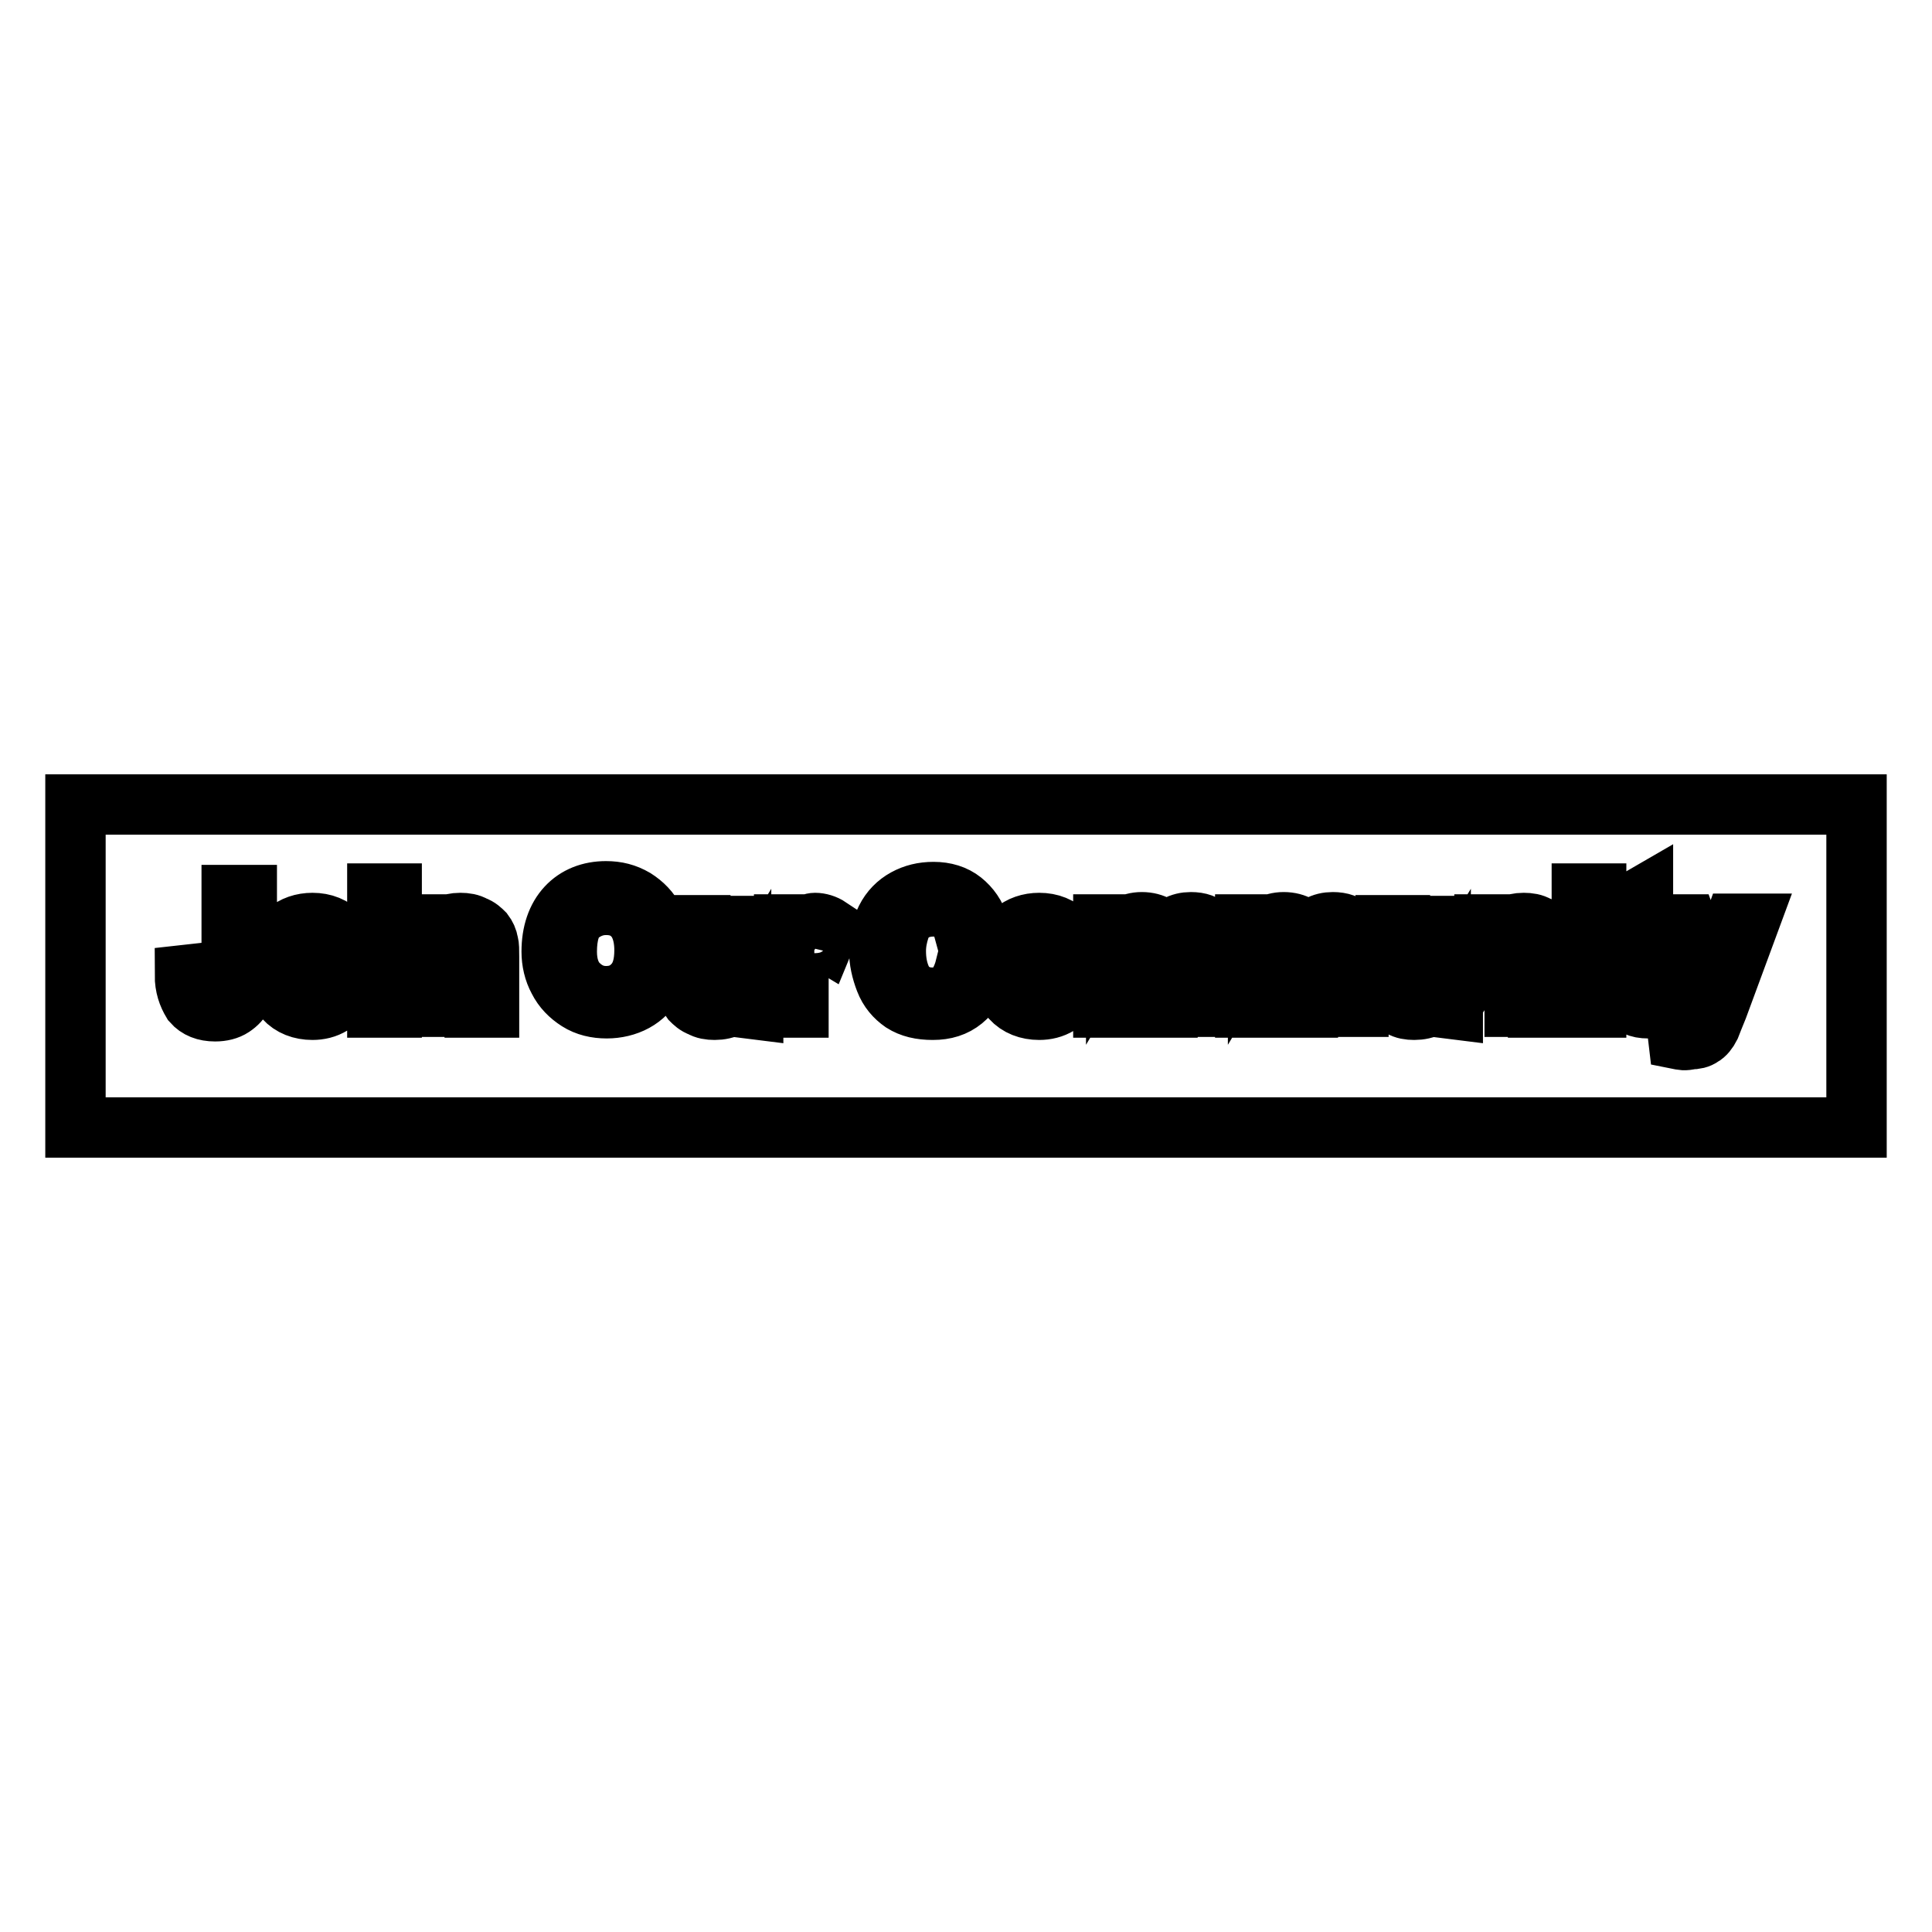
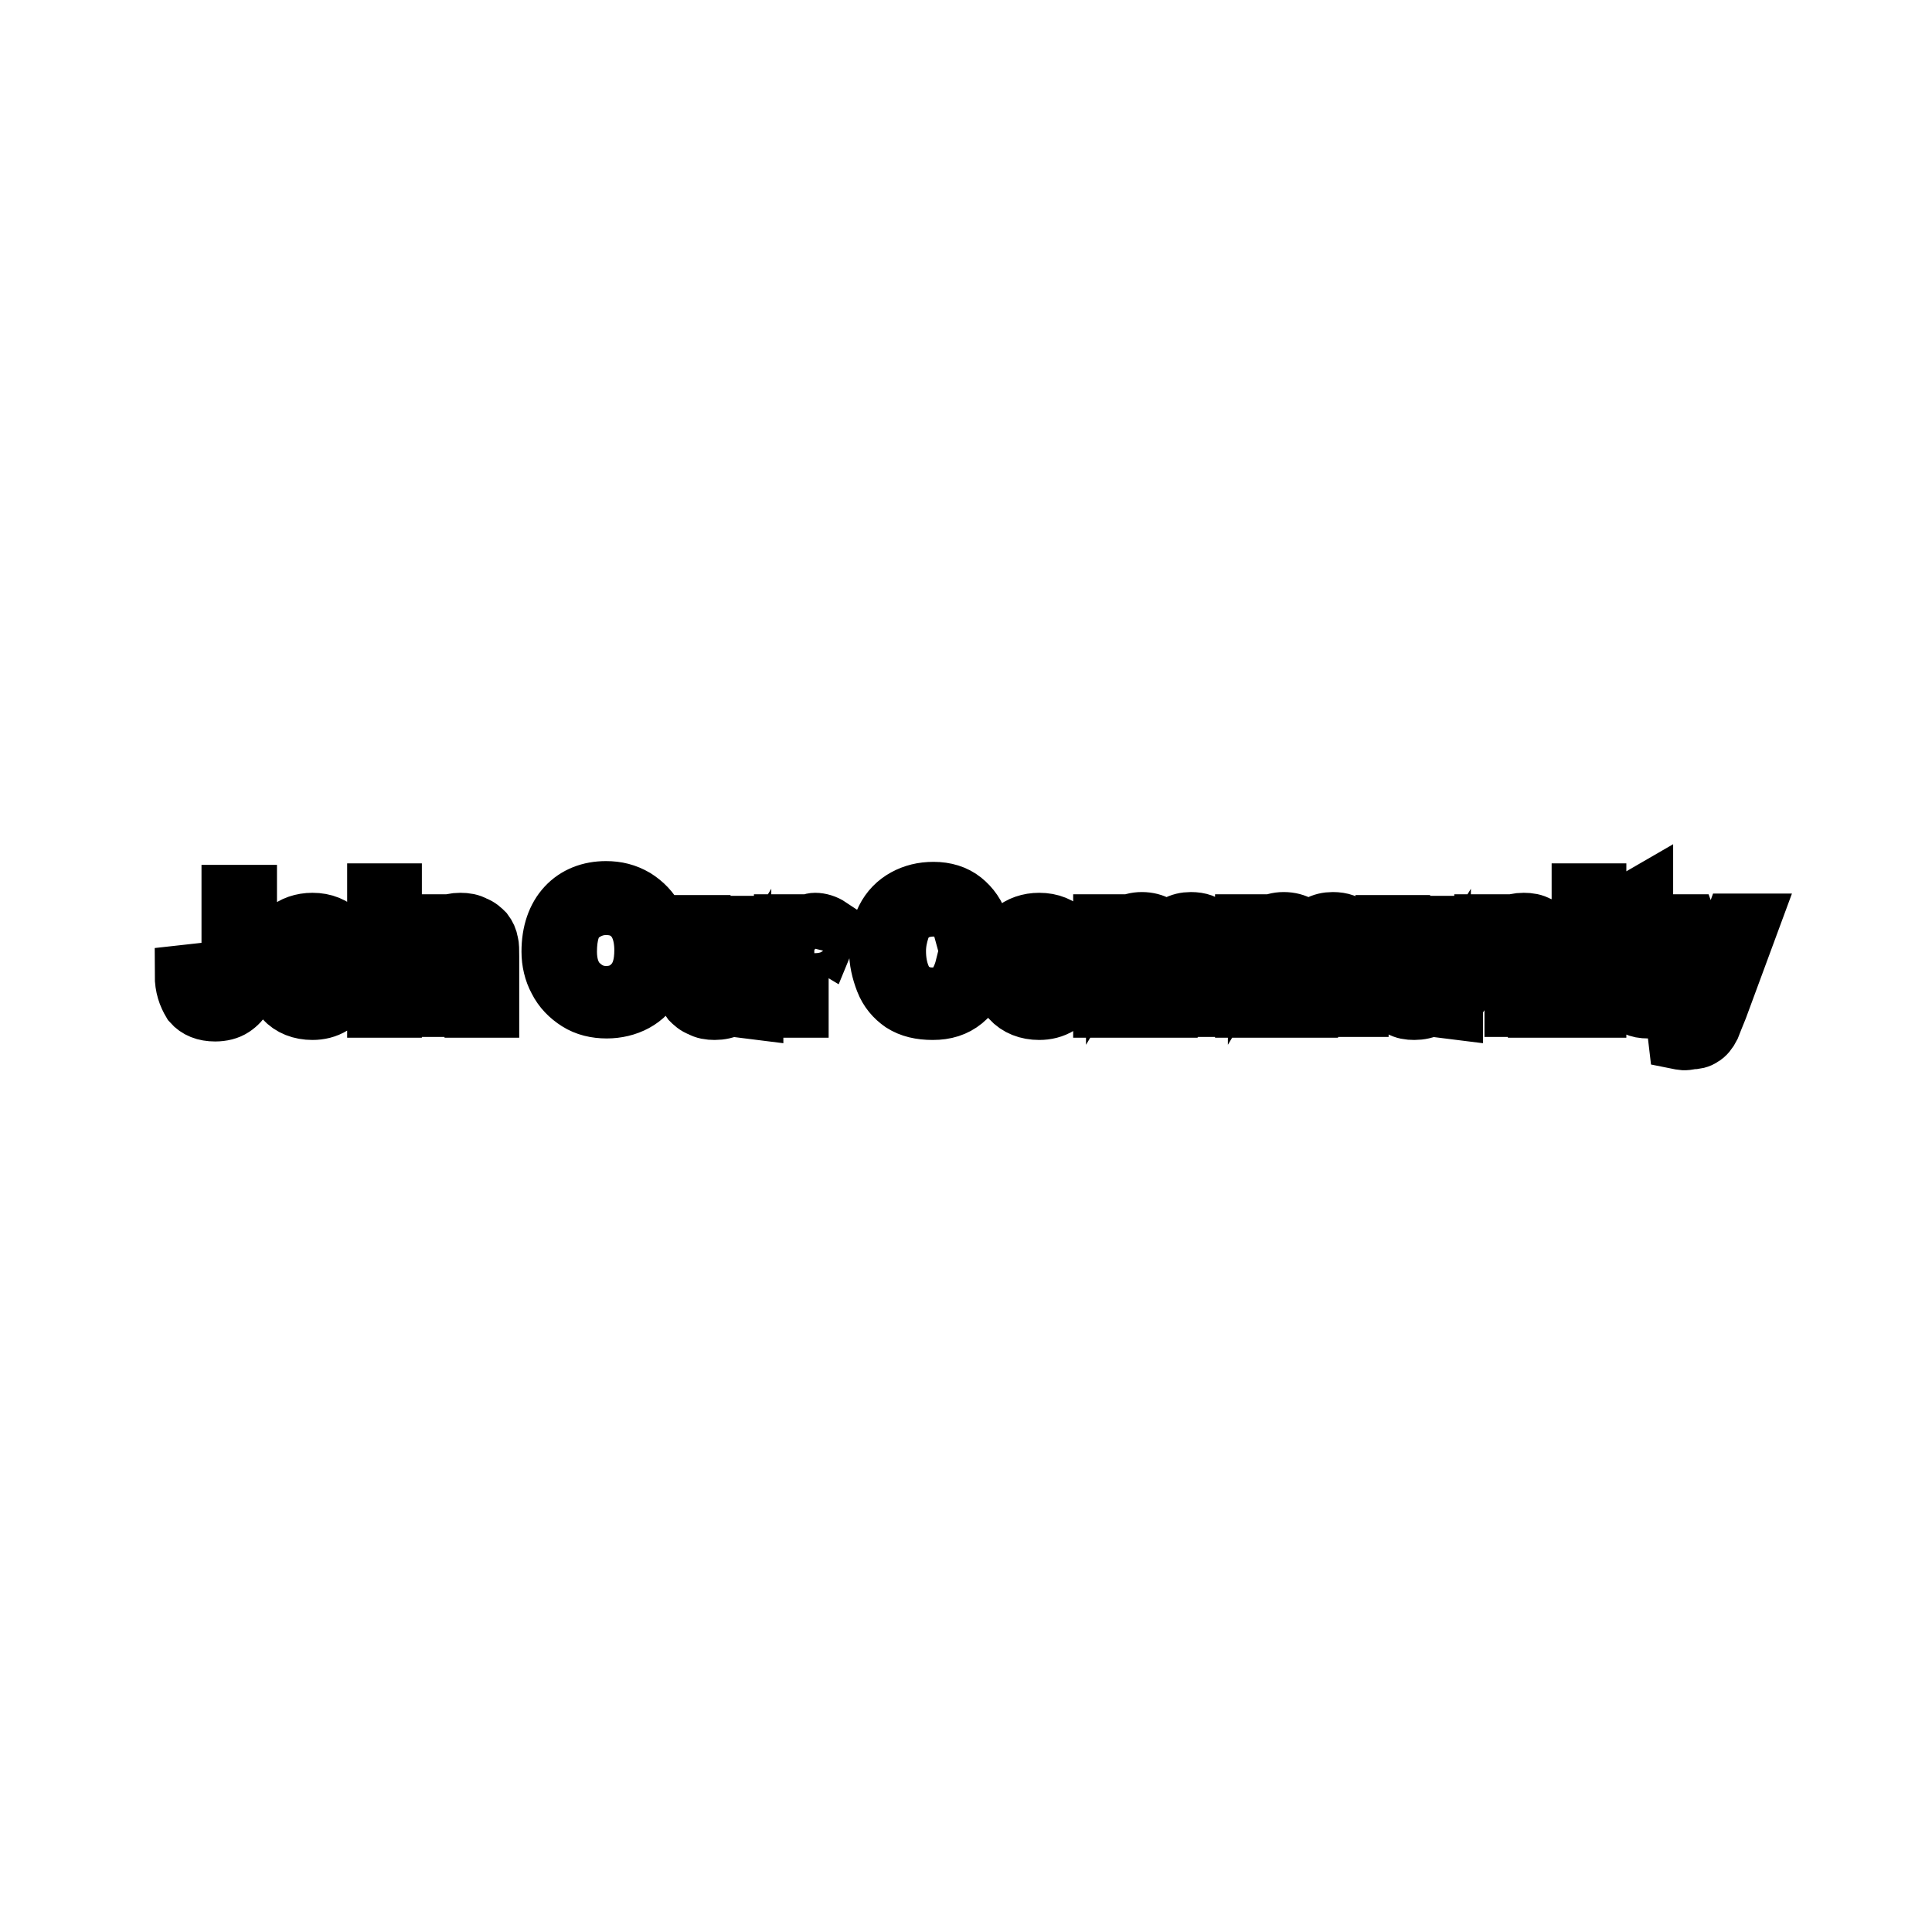
<svg xmlns="http://www.w3.org/2000/svg" version="1.1" x="0px" y="0px" viewBox="0 0 256 256" enable-background="new 0 0 256 256" xml:space="preserve">
  <g>
    <g>
      <path stroke-width="8" fill-opacity="0" stroke="#000000" d="M24.5,129.2l1.8-0.2c0,1.2,0.3,2,0.6,2.4s0.9,0.7,1.6,0.7c0.5,0,0.9-0.1,1.3-0.3c0.4-0.2,0.6-0.6,0.7-0.9c0.1-0.4,0.2-1,0.2-1.9v-10.4h2v10.3c0,1.3-0.1,2.2-0.5,2.9c-0.3,0.7-0.8,1.2-1.4,1.6c-0.6,0.4-1.4,0.6-2.3,0.6c-1.3,0-2.3-0.4-3-1.2C24.9,131.8,24.5,130.7,24.5,129.2L24.5,129.2z M36.3,128c0-2,0.6-3.5,1.7-4.5c0.9-0.8,2.1-1.2,3.4-1.2c1.5,0,2.7,0.5,3.7,1.5c1,1,1.4,2.3,1.4,4.1c0,1.4-0.2,2.5-0.6,3.3c-0.4,0.8-1,1.4-1.9,1.9c-0.8,0.5-1.7,0.7-2.6,0.7c-1.5,0-2.8-0.5-3.7-1.5C36.8,131.3,36.3,129.8,36.3,128L36.3,128L36.3,128z M38.2,128c0,1.4,0.3,2.5,0.9,3.2c0.6,0.7,1.4,1,2.3,1c0.9,0,1.7-0.3,2.3-1.1c0.6-0.7,0.9-1.8,0.9-3.2c0-1.3-0.3-2.4-0.9-3.1c-0.6-0.7-1.4-1-2.3-1c-0.9,0-1.7,0.3-2.3,1C38.6,125.5,38.2,126.6,38.2,128L38.2,128L38.2,128z M50,120.5v-2.1h1.9v2.1H50z M50,133.5v-11h1.9v11H50z M55.8,133.5v-11h1.7v1.6c0.8-1.2,2-1.8,3.5-1.8c0.7,0,1.3,0.1,1.8,0.4c0.6,0.2,1,0.6,1.3,0.9c0.3,0.4,0.5,0.8,0.6,1.4c0.1,0.3,0.1,0.9,0.1,1.8v6.7h-1.9v-6.7c0-0.7-0.1-1.3-0.2-1.7c-0.1-0.4-0.4-0.7-0.8-0.9c-0.4-0.2-0.8-0.3-1.3-0.3c-0.8,0-1.5,0.2-2,0.7c-0.6,0.5-0.9,1.4-0.9,2.8v6H55.8L55.8,133.5L55.8,133.5z M73.1,126.1c0-2.5,0.7-4.5,2-5.9c1.3-1.4,3.1-2.1,5.2-2.1c1.4,0,2.6,0.3,3.8,1c1.1,0.7,2,1.6,2.6,2.8c0.6,1.2,0.9,2.5,0.9,4c0,1.5-0.3,2.9-0.9,4.1c-0.6,1.2-1.5,2.1-2.6,2.7c-1.1,0.6-2.4,0.9-3.7,0.9c-1.4,0-2.7-0.3-3.8-1c-1.1-0.7-2-1.6-2.6-2.8C73.4,128.7,73.1,127.4,73.1,126.1L73.1,126.1L73.1,126.1z M75.1,126.1c0,1.8,0.5,3.3,1.5,4.3c1,1,2.2,1.6,3.7,1.6c1.5,0,2.7-0.5,3.7-1.6s1.4-2.6,1.4-4.5c0-1.2-0.2-2.3-0.6-3.2c-0.4-0.9-1-1.6-1.8-2.1c-0.8-0.5-1.7-0.7-2.7-0.7c-1.4,0-2.6,0.5-3.7,1.4C75.6,122.2,75.1,123.9,75.1,126.1L75.1,126.1L75.1,126.1z M98.2,133.5v-1.6c-0.8,1.3-2,1.9-3.5,1.9c-0.7,0-1.3-0.1-1.8-0.4c-0.6-0.2-1-0.6-1.3-0.9c-0.3-0.4-0.5-0.8-0.6-1.4c-0.1-0.4-0.1-0.9-0.1-1.7v-6.8h1.9v6.1c0,1,0,1.6,0.1,2c0.1,0.5,0.4,0.9,0.7,1.2c0.4,0.3,0.8,0.4,1.4,0.4c0.6,0,1.1-0.1,1.6-0.4s0.8-0.7,1-1.2c0.2-0.5,0.3-1.2,0.3-2.1v-5.9h1.9v11L98.2,133.5L98.2,133.5L98.2,133.5z M103.9,133.5v-11h1.7v1.7c0.4-0.8,0.8-1.3,1.2-1.5s0.8-0.4,1.2-0.4c0.6,0,1.3,0.2,1.9,0.6l-0.7,1.7c-0.5-0.3-0.9-0.4-1.3-0.4c-0.4,0-0.8,0.1-1.1,0.4c-0.3,0.2-0.6,0.6-0.7,1c-0.2,0.6-0.3,1.4-0.3,2.2v5.7H103.9L103.9,133.5z M127.9,128.2l2,0.5c-0.4,1.6-1.2,2.9-2.3,3.8s-2.4,1.3-4,1.3c-1.6,0-2.9-0.3-4-1c-1-0.7-1.8-1.6-2.3-2.9c-0.5-1.3-0.8-2.6-0.8-4c0-1.6,0.3-2.9,0.9-4.1c0.6-1.2,1.5-2.1,2.6-2.7s2.3-0.9,3.7-0.9c1.5,0,2.8,0.4,3.8,1.2c1,0.8,1.8,1.9,2.2,3.3l-2,0.5c-0.3-1.1-0.9-1.9-1.5-2.4c-0.7-0.5-1.5-0.7-2.5-0.7c-1.2,0-2.1,0.3-2.9,0.8c-0.8,0.6-1.3,1.3-1.6,2.2c-0.3,0.9-0.5,1.9-0.5,2.9c0,1.3,0.2,2.4,0.6,3.4c0.4,1,1,1.7,1.7,2.1c0.8,0.5,1.6,0.7,2.6,0.7c1.1,0,2.1-0.3,2.8-1C127.1,130.4,127.6,129.4,127.9,128.2L127.9,128.2L127.9,128.2z M132.6,128c0-2,0.6-3.5,1.7-4.5c0.9-0.8,2.1-1.2,3.4-1.2c1.5,0,2.7,0.5,3.7,1.5c1,1,1.4,2.3,1.4,4.1c0,1.4-0.2,2.5-0.6,3.3c-0.4,0.8-1,1.4-1.9,1.9c-0.8,0.5-1.7,0.7-2.6,0.7c-1.5,0-2.8-0.5-3.7-1.5C133.1,131.3,132.6,129.8,132.6,128L132.6,128z M134.5,128c0,1.4,0.3,2.5,0.9,3.2c0.6,0.7,1.4,1,2.3,1c0.9,0,1.7-0.3,2.3-1.1c0.6-0.7,0.9-1.8,0.9-3.2c0-1.3-0.3-2.4-0.9-3.1c-0.6-0.7-1.4-1-2.3-1c-0.9,0-1.7,0.3-2.3,1C134.8,125.5,134.5,126.6,134.5,128L134.5,128L134.5,128z M146.2,133.5v-11h1.7v1.5c0.3-0.5,0.8-1,1.4-1.3c0.6-0.3,1.2-0.5,2-0.5c0.8,0,1.5,0.2,2,0.5c0.5,0.3,0.9,0.8,1.1,1.4c0.9-1.3,2-1.9,3.4-1.9c1.1,0,1.9,0.3,2.5,0.9c0.6,0.6,0.9,1.5,0.9,2.8v7.5h-1.9v-6.9c0-0.7-0.1-1.3-0.2-1.6c-0.1-0.3-0.3-0.6-0.6-0.8c-0.3-0.2-0.7-0.3-1.1-0.3c-0.8,0-1.4,0.3-1.9,0.8c-0.5,0.5-0.8,1.3-0.8,2.5v6.4h-1.9v-7.1c0-0.8-0.1-1.4-0.5-1.9s-0.8-0.6-1.5-0.6c-0.5,0-1,0.1-1.4,0.4s-0.8,0.7-1,1.2c-0.2,0.5-0.3,1.3-0.3,2.3v5.7H146.2L146.2,133.5L146.2,133.5z M165,133.5v-11h1.7v1.5c0.3-0.5,0.8-1,1.4-1.3c0.6-0.3,1.2-0.5,2-0.5c0.8,0,1.5,0.2,2,0.5c0.5,0.3,0.9,0.8,1.1,1.4c0.9-1.3,2-1.9,3.4-1.9c1.1,0,1.9,0.3,2.5,0.9c0.6,0.6,0.9,1.5,0.9,2.8v7.5H178v-6.9c0-0.7-0.1-1.3-0.2-1.6c-0.1-0.3-0.3-0.6-0.7-0.8c-0.3-0.2-0.7-0.3-1.1-0.3c-0.8,0-1.4,0.3-1.9,0.8c-0.5,0.5-0.8,1.3-0.8,2.5v6.4h-1.9v-7.1c0-0.8-0.1-1.4-0.5-1.9c-0.3-0.4-0.8-0.6-1.5-0.6c-0.5,0-1,0.1-1.4,0.4s-0.8,0.7-1,1.2c-0.2,0.5-0.3,1.3-0.3,2.3v5.7H165L165,133.5z M190.9,133.5v-1.6c-0.8,1.3-2,1.9-3.5,1.9c-0.7,0-1.3-0.1-1.8-0.4s-1-0.6-1.3-0.9s-0.5-0.8-0.6-1.4c-0.1-0.4-0.1-0.9-0.1-1.7v-6.8h1.9v6.1c0,1,0,1.6,0.1,2c0.1,0.5,0.4,0.9,0.7,1.2s0.8,0.4,1.4,0.4s1.1-0.1,1.6-0.4c0.5-0.3,0.8-0.7,1-1.2c0.2-0.5,0.3-1.2,0.3-2.1v-5.9h1.9v11L190.9,133.5L190.9,133.5L190.9,133.5z M196.7,133.5v-11h1.7v1.6c0.8-1.2,2-1.8,3.5-1.8c0.7,0,1.3,0.1,1.8,0.4c0.6,0.2,1,0.6,1.3,0.9c0.3,0.4,0.5,0.8,0.6,1.4c0.1,0.3,0.1,0.9,0.1,1.8v6.7h-1.9v-6.7c0-0.7-0.1-1.3-0.2-1.7c-0.1-0.4-0.4-0.7-0.8-0.9s-0.8-0.3-1.3-0.3c-0.8,0-1.5,0.2-2,0.7c-0.6,0.5-0.9,1.4-0.9,2.8v6H196.7L196.7,133.5z M209.6,120.5v-2.1h1.9v2.1H209.6z M209.6,133.5v-11h1.9v11H209.6z M219.5,131.8l0.3,1.6c-0.5,0.1-1,0.2-1.4,0.2c-0.7,0-1.2-0.1-1.6-0.3c-0.4-0.2-0.6-0.5-0.8-0.8c-0.1-0.4-0.2-1.1-0.2-2.2V124h-1.4v-1.4h1.4v-2.7l1.9-1.1v3.8h1.9v1.4h-1.9v6.4c0,0.5,0,0.9,0.1,1c0.1,0.1,0.2,0.3,0.3,0.4c0.1,0.1,0.4,0.1,0.6,0.1C218.9,131.9,219.1,131.9,219.5,131.8L219.5,131.8L219.5,131.8z M222.4,137.7l-0.2-1.7c0.4,0.1,0.8,0.2,1.1,0.2c0.4,0,0.7-0.1,1-0.2s0.5-0.3,0.6-0.6c0.1-0.2,0.3-0.7,0.6-1.4c0-0.1,0.1-0.3,0.2-0.5l-4.1-11h2l2.3,6.3c0.3,0.8,0.6,1.6,0.8,2.5c0.2-0.8,0.5-1.7,0.8-2.5l2.3-6.4h1.9l-4.1,11.1c-0.5,1.2-0.8,2-1,2.5c-0.3,0.6-0.7,1.1-1.1,1.3c-0.4,0.3-0.9,0.4-1.5,0.4C223.2,137.9,222.9,137.8,222.4,137.7L222.4,137.7L222.4,137.7z" />
-       <path stroke-width="8" fill-opacity="0" stroke="#000000" d="M10,106.6h236v42.8H10V106.6z" />
    </g>
  </g>
</svg>